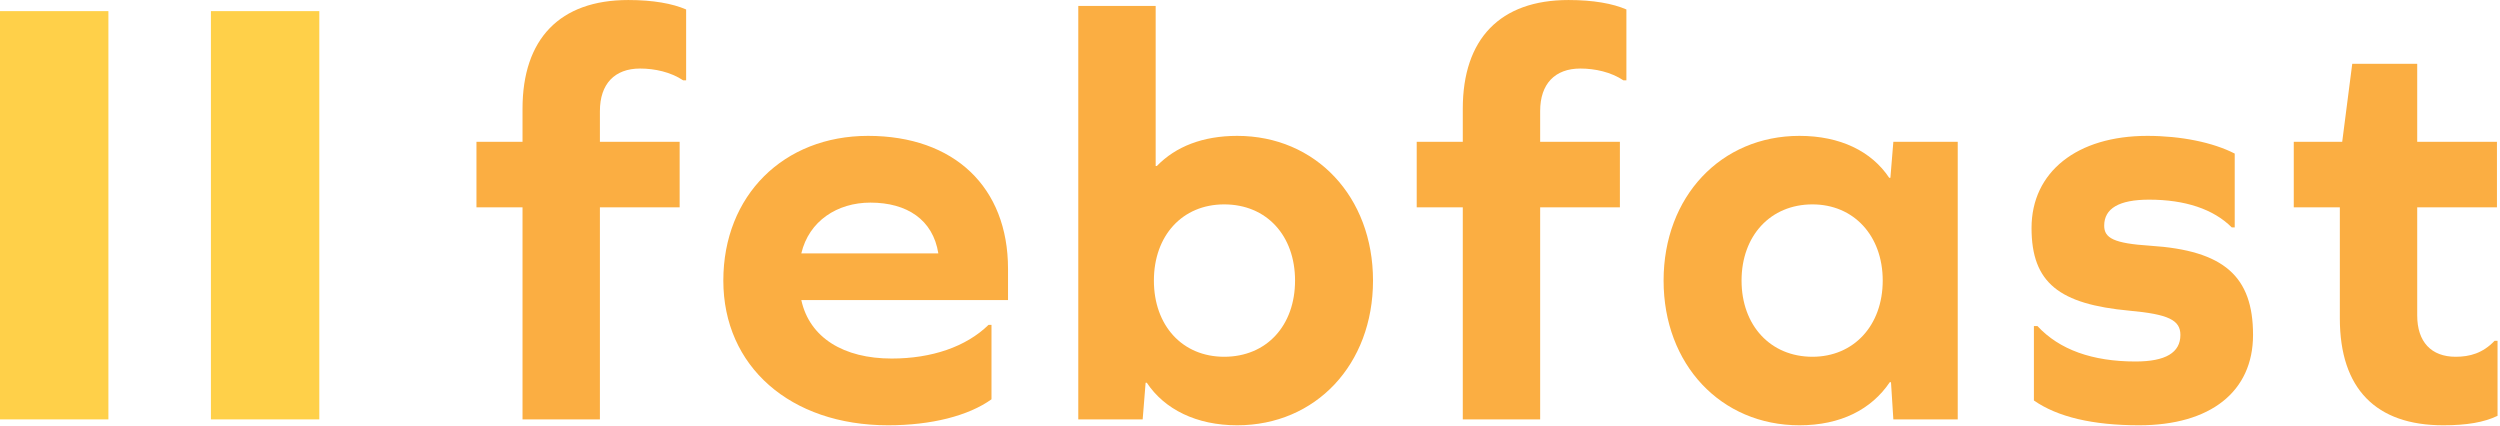
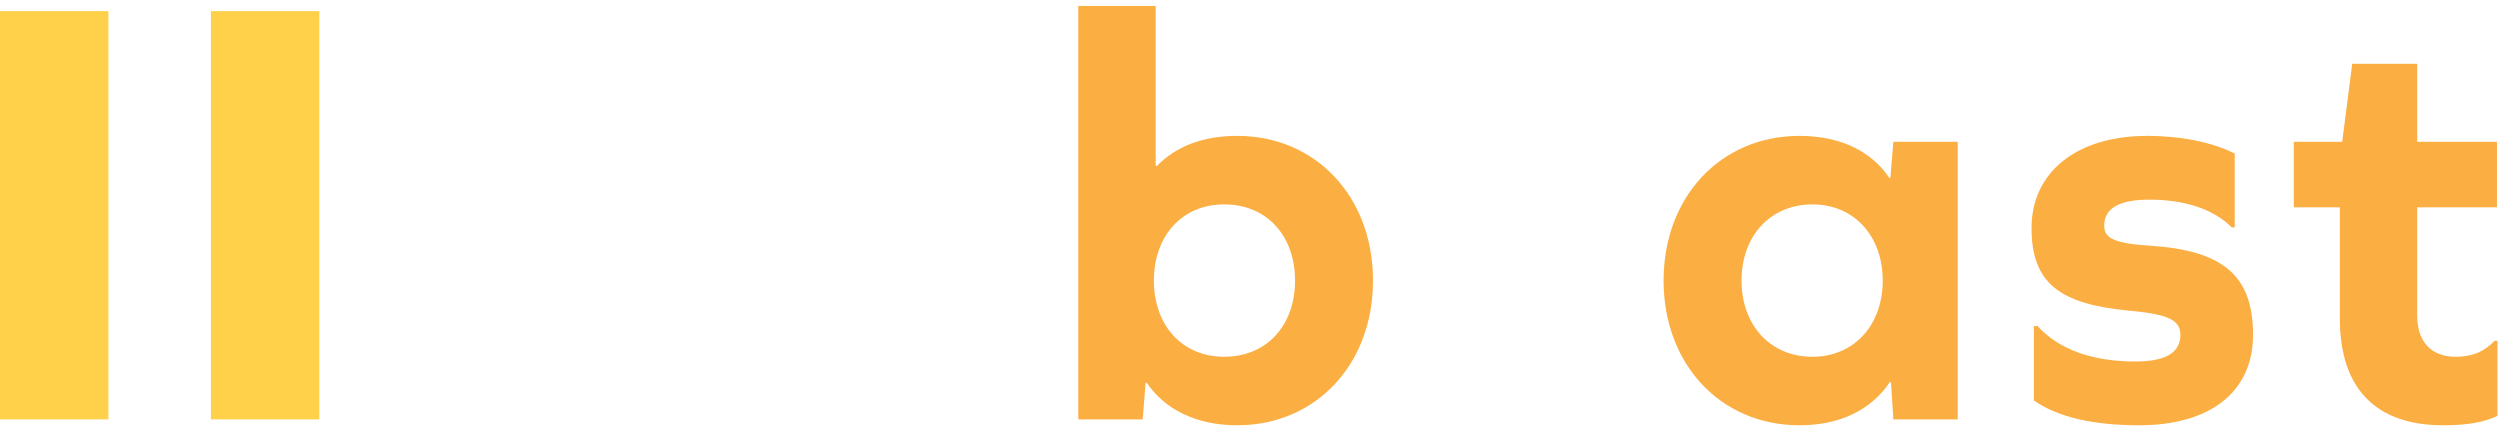
<svg xmlns="http://www.w3.org/2000/svg" width="100%" height="100%" viewBox="0 0 740 126" version="1.1" xml:space="preserve" style="fill-rule:evenodd;clip-rule:evenodd;stroke-linejoin:round;stroke-miterlimit:2;">
  <g transform="matrix(1,0,0,1,-0.975,-74.133)">
    <g transform="matrix(4.167,0,0,4.167,0,0)">
-       <path d="M48.973,18.463L48.973,23.498L48.764,23.498C47.882,22.91 46.749,22.659 45.701,22.659C43.897,22.659 42.848,23.749 42.848,25.679L42.848,27.861L48.512,27.861L48.512,32.518L42.848,32.518L42.848,47.581L37.351,47.581L37.351,32.518L34.079,32.518L34.079,27.861L37.351,27.861L37.351,25.512C37.351,20.561 39.994,17.792 44.862,17.792C46.623,17.792 48.008,18.043 48.973,18.463Z" style="fill:rgb(251,174,66);fill-rule:nonzero;" />
-       <path d="M57.154,35.791L66.888,35.791C66.51,33.4 64.664,32.183 62.062,32.183C59.713,32.183 57.7,33.483 57.154,35.791ZM57.154,39.106C57.741,41.791 60.175,43.259 63.573,43.259C66.426,43.259 68.86,42.42 70.453,40.868L70.664,40.868L70.664,46.154C69.028,47.329 66.384,48 63.321,48C56.356,48 51.615,43.805 51.615,37.721C51.615,31.679 55.894,27.442 61.894,27.442C68.021,27.442 71.838,31.092 71.838,36.881L71.838,39.106L57.154,39.106Z" style="fill:rgb(251,174,66);fill-rule:nonzero;" />
      <path d="M92.227,37.721C92.227,34.532 90.214,32.309 87.192,32.309C84.214,32.309 82.2,34.532 82.2,37.721C82.2,40.909 84.214,43.133 87.192,43.133C90.214,43.133 92.227,40.909 92.227,37.721ZM97.765,37.721C97.765,43.679 93.696,48 88.116,48C85.221,48 82.955,46.868 81.697,44.979L81.612,44.979L81.403,47.581L76.829,47.581L76.829,18.212L82.326,18.212L82.326,29.582L82.41,29.582C83.752,28.197 85.682,27.442 88.116,27.442C93.696,27.442 97.765,31.763 97.765,37.721Z" style="fill:rgb(251,174,66);fill-rule:nonzero;" />
-       <path d="M115.764,18.463L115.764,23.498L115.554,23.498C114.673,22.91 113.54,22.659 112.491,22.659C110.687,22.659 109.638,23.749 109.638,25.679L109.638,27.861L115.302,27.861L115.302,32.518L109.638,32.518L109.638,47.581L104.142,47.581L104.142,32.518L100.869,32.518L100.869,27.861L104.142,27.861L104.142,25.512C104.142,20.561 106.785,17.792 111.652,17.792C113.414,17.792 114.799,18.043 115.764,18.463Z" style="fill:rgb(251,174,66);fill-rule:nonzero;" />
      <path d="M133.972,37.721C133.972,34.532 131.916,32.309 128.979,32.309C126,32.309 123.944,34.532 123.944,37.721C123.944,40.909 126,43.133 128.979,43.133C131.916,43.133 133.972,40.909 133.972,37.721ZM134.727,47.581L134.559,44.938L134.475,44.938C133.175,46.868 130.992,48 128.056,48C122.475,48 118.406,43.679 118.406,37.721C118.406,31.763 122.475,27.442 128.056,27.442C130.951,27.442 133.175,28.533 134.433,30.421L134.517,30.421L134.727,27.861L139.3,27.861L139.3,47.581L134.727,47.581Z" style="fill:rgb(251,174,66);fill-rule:nonzero;" />
      <path d="M158.976,28.7L158.976,33.944L158.766,33.944C157.466,32.644 155.452,31.973 152.892,31.973C150.753,31.973 149.704,32.602 149.704,33.819C149.704,34.7 150.374,35.077 152.976,35.246C158.221,35.582 160.277,37.427 160.277,41.581C160.277,45.609 157.255,48 152.179,48C148.906,48 146.389,47.412 144.711,46.238L144.711,40.951L144.962,40.951C146.515,42.629 148.864,43.469 151.927,43.469C154.067,43.469 155.117,42.84 155.117,41.581C155.117,40.532 154.277,40.113 151.508,39.861C146.515,39.399 144.543,37.889 144.543,33.986C144.543,30.001 147.774,27.442 152.766,27.442C155.158,27.442 157.424,27.903 158.976,28.7Z" style="fill:rgb(251,174,66);fill-rule:nonzero;" />
      <path d="M177.645,47.329C176.68,47.791 175.463,48 173.785,48C169.002,48 166.443,45.399 166.443,40.406L166.443,32.518L163.17,32.518L163.17,27.861L166.611,27.861L167.324,22.323L171.939,22.323L171.939,27.861L177.603,27.861L177.603,32.518L171.939,32.518L171.939,40.196C171.939,42.085 172.946,43.133 174.666,43.133C175.673,43.133 176.596,42.881 177.435,42L177.645,42L177.645,47.329Z" style="fill:rgb(251,174,66);fill-rule:nonzero;" />
      <rect x="15.217" y="18.581" width="7.699" height="29" style="fill:rgb(255,208,73);fill-rule:nonzero;" />
      <rect x="0.234" y="18.581" width="7.7" height="29" style="fill:rgb(255,208,73);fill-rule:nonzero;" />
    </g>
  </g>
</svg>